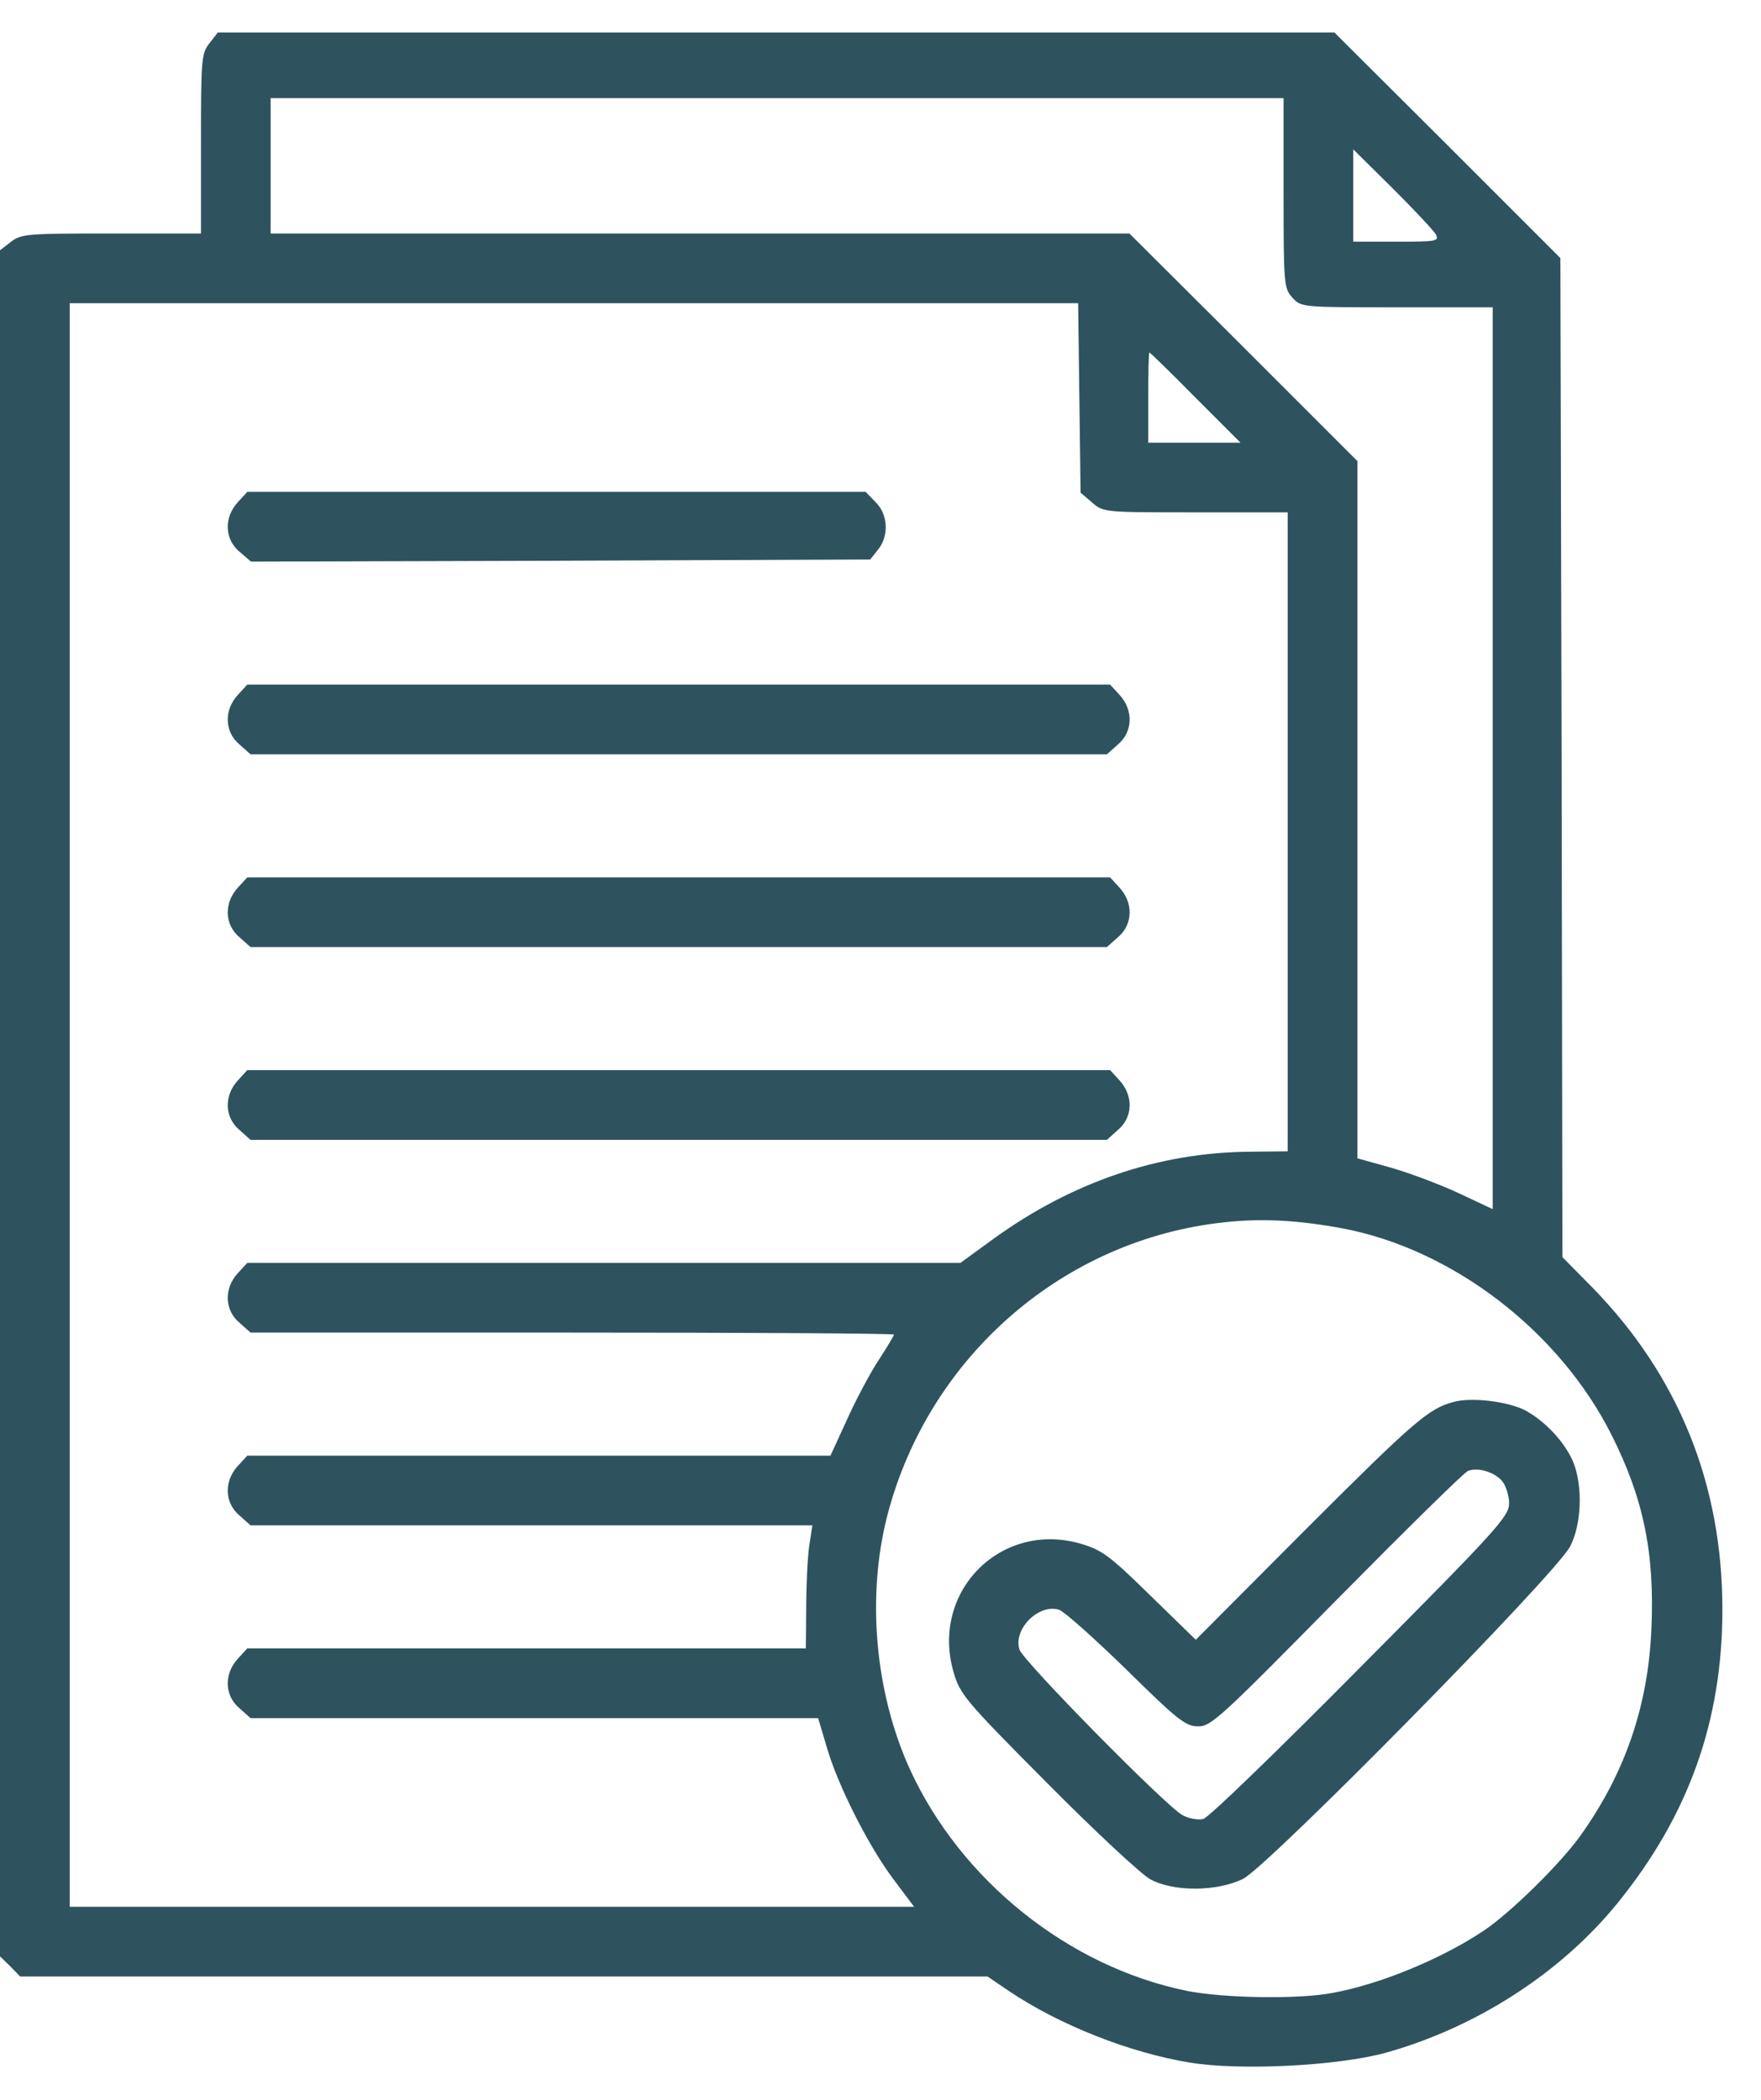
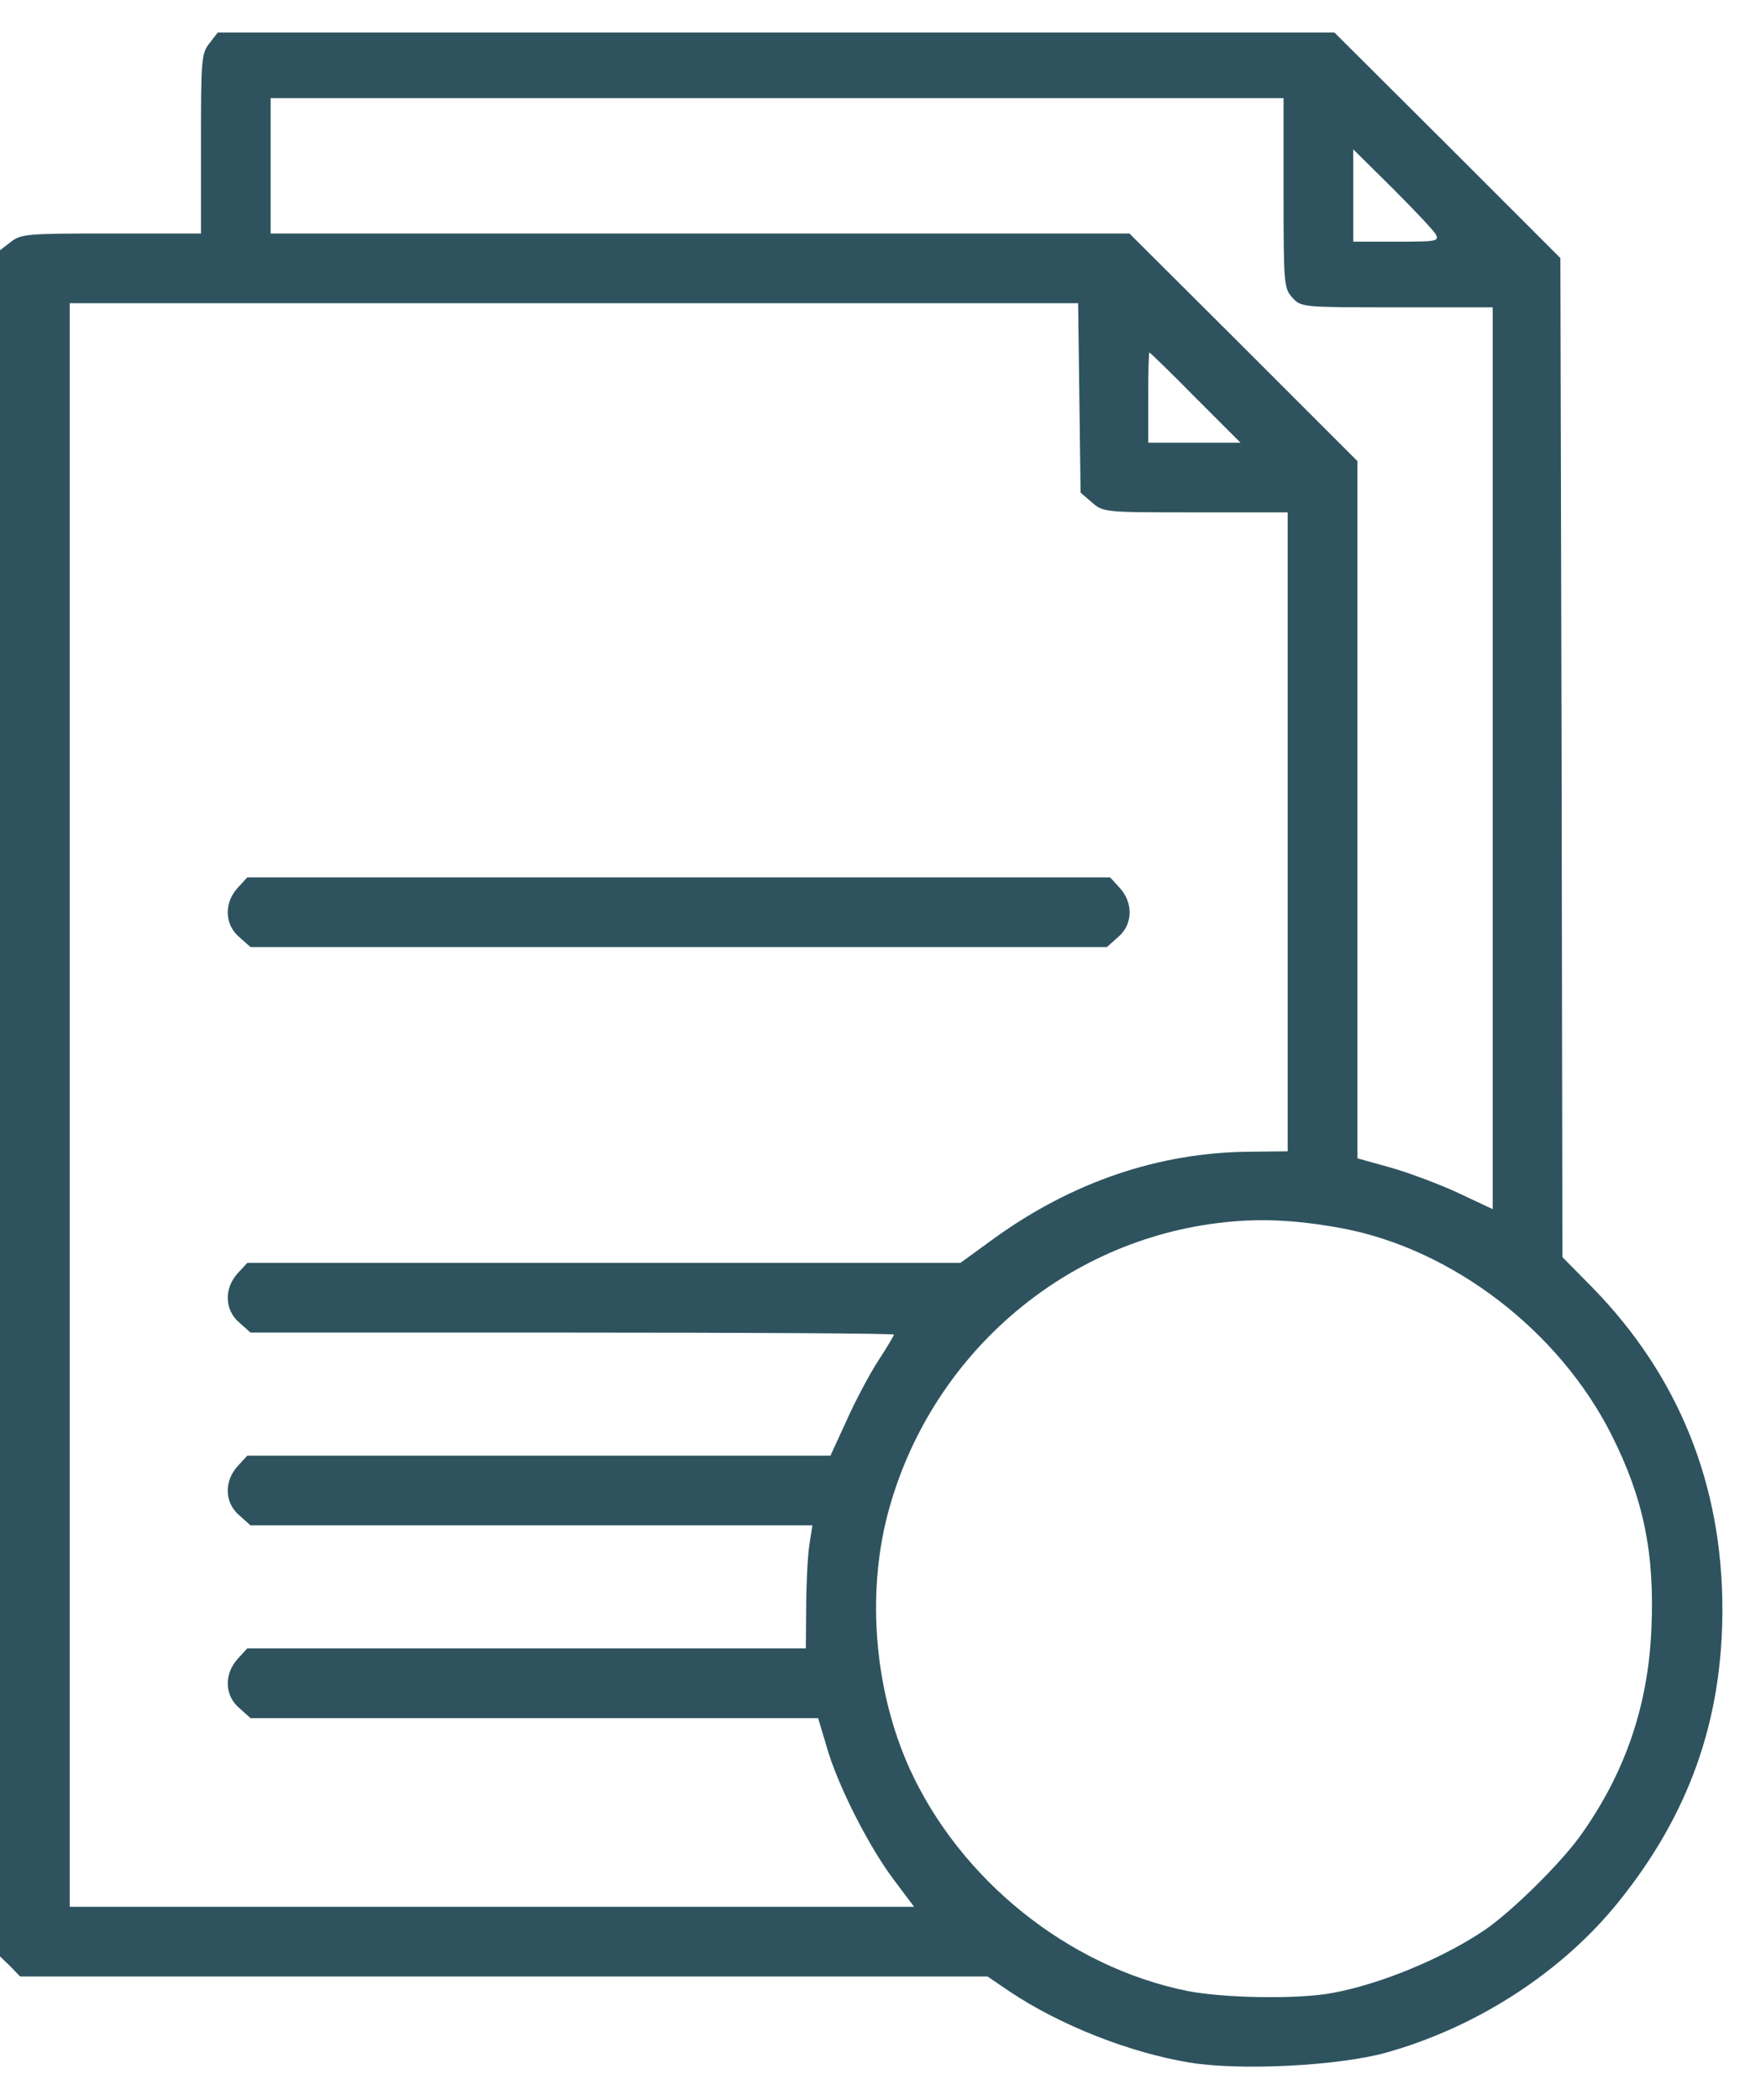
<svg xmlns="http://www.w3.org/2000/svg" width="26" height="31" viewBox="0 0 26 31" fill="none">
  <path d="M3.094 0.637C2.973 0.789 2.967 0.873 2.967 2.121V3.447H1.641C0.394 3.447 0.309 3.453 0.157 3.574L0 3.695V16.289V28.882L0.151 29.028L0.297 29.179H7.441H14.58L14.901 29.397C15.651 29.9 16.681 30.305 17.571 30.451C18.322 30.572 19.75 30.499 20.459 30.305C21.803 29.93 23.056 29.119 23.892 28.083C24.933 26.794 25.43 25.407 25.43 23.76C25.43 21.913 24.782 20.309 23.51 19.007L23.068 18.559L23.056 11.184L23.038 3.81L21.373 2.145L19.702 0.48H11.461H3.215L3.094 0.637ZM18.951 2.853C18.951 4.21 18.957 4.258 19.084 4.397C19.212 4.537 19.23 4.537 20.628 4.537H22.039V11.191V17.851L21.537 17.615C21.264 17.488 20.816 17.318 20.538 17.239L20.041 17.1V11.954V6.807L18.358 5.124L16.675 3.447H10.335H3.996V2.448V1.449H11.474H18.951V2.853ZM21.198 3.459C21.252 3.562 21.21 3.568 20.616 3.568H19.98V2.89V2.205L20.562 2.781C20.877 3.095 21.167 3.404 21.198 3.459ZM15.936 5.875L15.954 7.273L16.124 7.419C16.293 7.564 16.305 7.564 17.655 7.564H19.012V12.28V16.997L18.443 17.003C17.105 17.015 15.827 17.451 14.671 18.287L14.18 18.644H8.919H3.651L3.512 18.795C3.306 19.019 3.312 19.34 3.536 19.528L3.699 19.673H8.452C11.062 19.673 13.199 19.685 13.199 19.703C13.199 19.716 13.096 19.891 12.969 20.085C12.842 20.279 12.63 20.678 12.503 20.963L12.261 21.49H7.956H3.651L3.512 21.641C3.306 21.865 3.312 22.186 3.536 22.374L3.699 22.519H7.847H11.994L11.946 22.834C11.922 23.009 11.903 23.421 11.903 23.742L11.898 24.335H7.774H3.651L3.512 24.487C3.306 24.711 3.312 25.032 3.536 25.219L3.699 25.365H7.889H12.079L12.2 25.77C12.358 26.339 12.824 27.254 13.187 27.738L13.496 28.15H7.266H1.029V16.313V4.476H8.471H15.918L15.936 5.875ZM17.649 5.869L18.315 6.535H17.631H16.953V5.869C16.953 5.499 16.959 5.203 16.971 5.203C16.977 5.203 17.286 5.499 17.649 5.869ZM19.823 18.135C21.452 18.444 23.026 19.655 23.795 21.187C24.267 22.125 24.431 22.931 24.382 24.045C24.334 25.183 23.995 26.17 23.341 27.09C23.044 27.508 22.318 28.222 21.918 28.495C21.306 28.907 20.398 29.288 19.678 29.421C19.175 29.518 18.067 29.5 17.522 29.391C15.773 29.034 14.18 27.756 13.429 26.109C12.915 24.971 12.794 23.56 13.102 22.368C13.714 20.024 15.706 18.293 18.085 18.044C18.642 17.984 19.169 18.014 19.823 18.135Z" fill="#2E535F" />
-   <path d="M3.512 7.413C3.306 7.637 3.312 7.958 3.536 8.145L3.705 8.291L8.277 8.278L12.848 8.26L12.963 8.115C13.127 7.915 13.114 7.594 12.927 7.413L12.781 7.261H8.216H3.651L3.512 7.413Z" fill="#2E535F" />
-   <path d="M3.512 10.258C3.306 10.482 3.312 10.803 3.536 10.991L3.699 11.136H10.021H16.342L16.505 10.991C16.729 10.803 16.735 10.482 16.529 10.258L16.39 10.107H10.021H3.651L3.512 10.258Z" fill="#2E535F" />
  <path d="M3.512 13.104C3.306 13.328 3.312 13.649 3.536 13.837L3.699 13.982H10.021H16.342L16.505 13.837C16.729 13.649 16.735 13.328 16.529 13.104L16.39 12.953H10.021H3.651L3.512 13.104Z" fill="#2E535F" />
-   <path d="M3.512 15.95C3.306 16.174 3.312 16.495 3.536 16.682L3.699 16.828H10.021H16.342L16.505 16.682C16.729 16.495 16.735 16.174 16.529 15.95L16.39 15.798H10.021H3.651L3.512 15.95Z" fill="#2E535F" />
-   <path d="M21.464 20.696C21.095 20.793 20.883 20.975 19.284 22.573L17.655 24.208L16.977 23.548C16.384 22.967 16.269 22.882 15.96 22.791C14.78 22.446 13.738 23.494 14.077 24.68C14.174 25.013 14.235 25.092 15.458 26.321C16.166 27.036 16.85 27.671 16.983 27.744C17.328 27.932 17.97 27.926 18.352 27.738C18.721 27.556 22.984 23.227 23.183 22.828C23.353 22.501 23.371 21.932 23.226 21.58C23.099 21.284 22.808 20.975 22.511 20.817C22.257 20.69 21.73 20.624 21.464 20.696ZM22.178 21.865C22.233 21.932 22.281 22.083 22.281 22.192C22.281 22.386 22.112 22.573 20.09 24.608C18.885 25.825 17.843 26.836 17.765 26.854C17.692 26.872 17.553 26.848 17.462 26.799C17.22 26.672 15.1 24.517 15.052 24.353C14.955 24.051 15.337 23.669 15.639 23.766C15.712 23.79 16.154 24.184 16.626 24.644C17.383 25.389 17.504 25.486 17.686 25.486C17.88 25.492 18.025 25.352 19.738 23.615C20.756 22.585 21.627 21.726 21.676 21.714C21.827 21.659 22.063 21.732 22.178 21.865Z" fill="#2E535F" />
</svg>